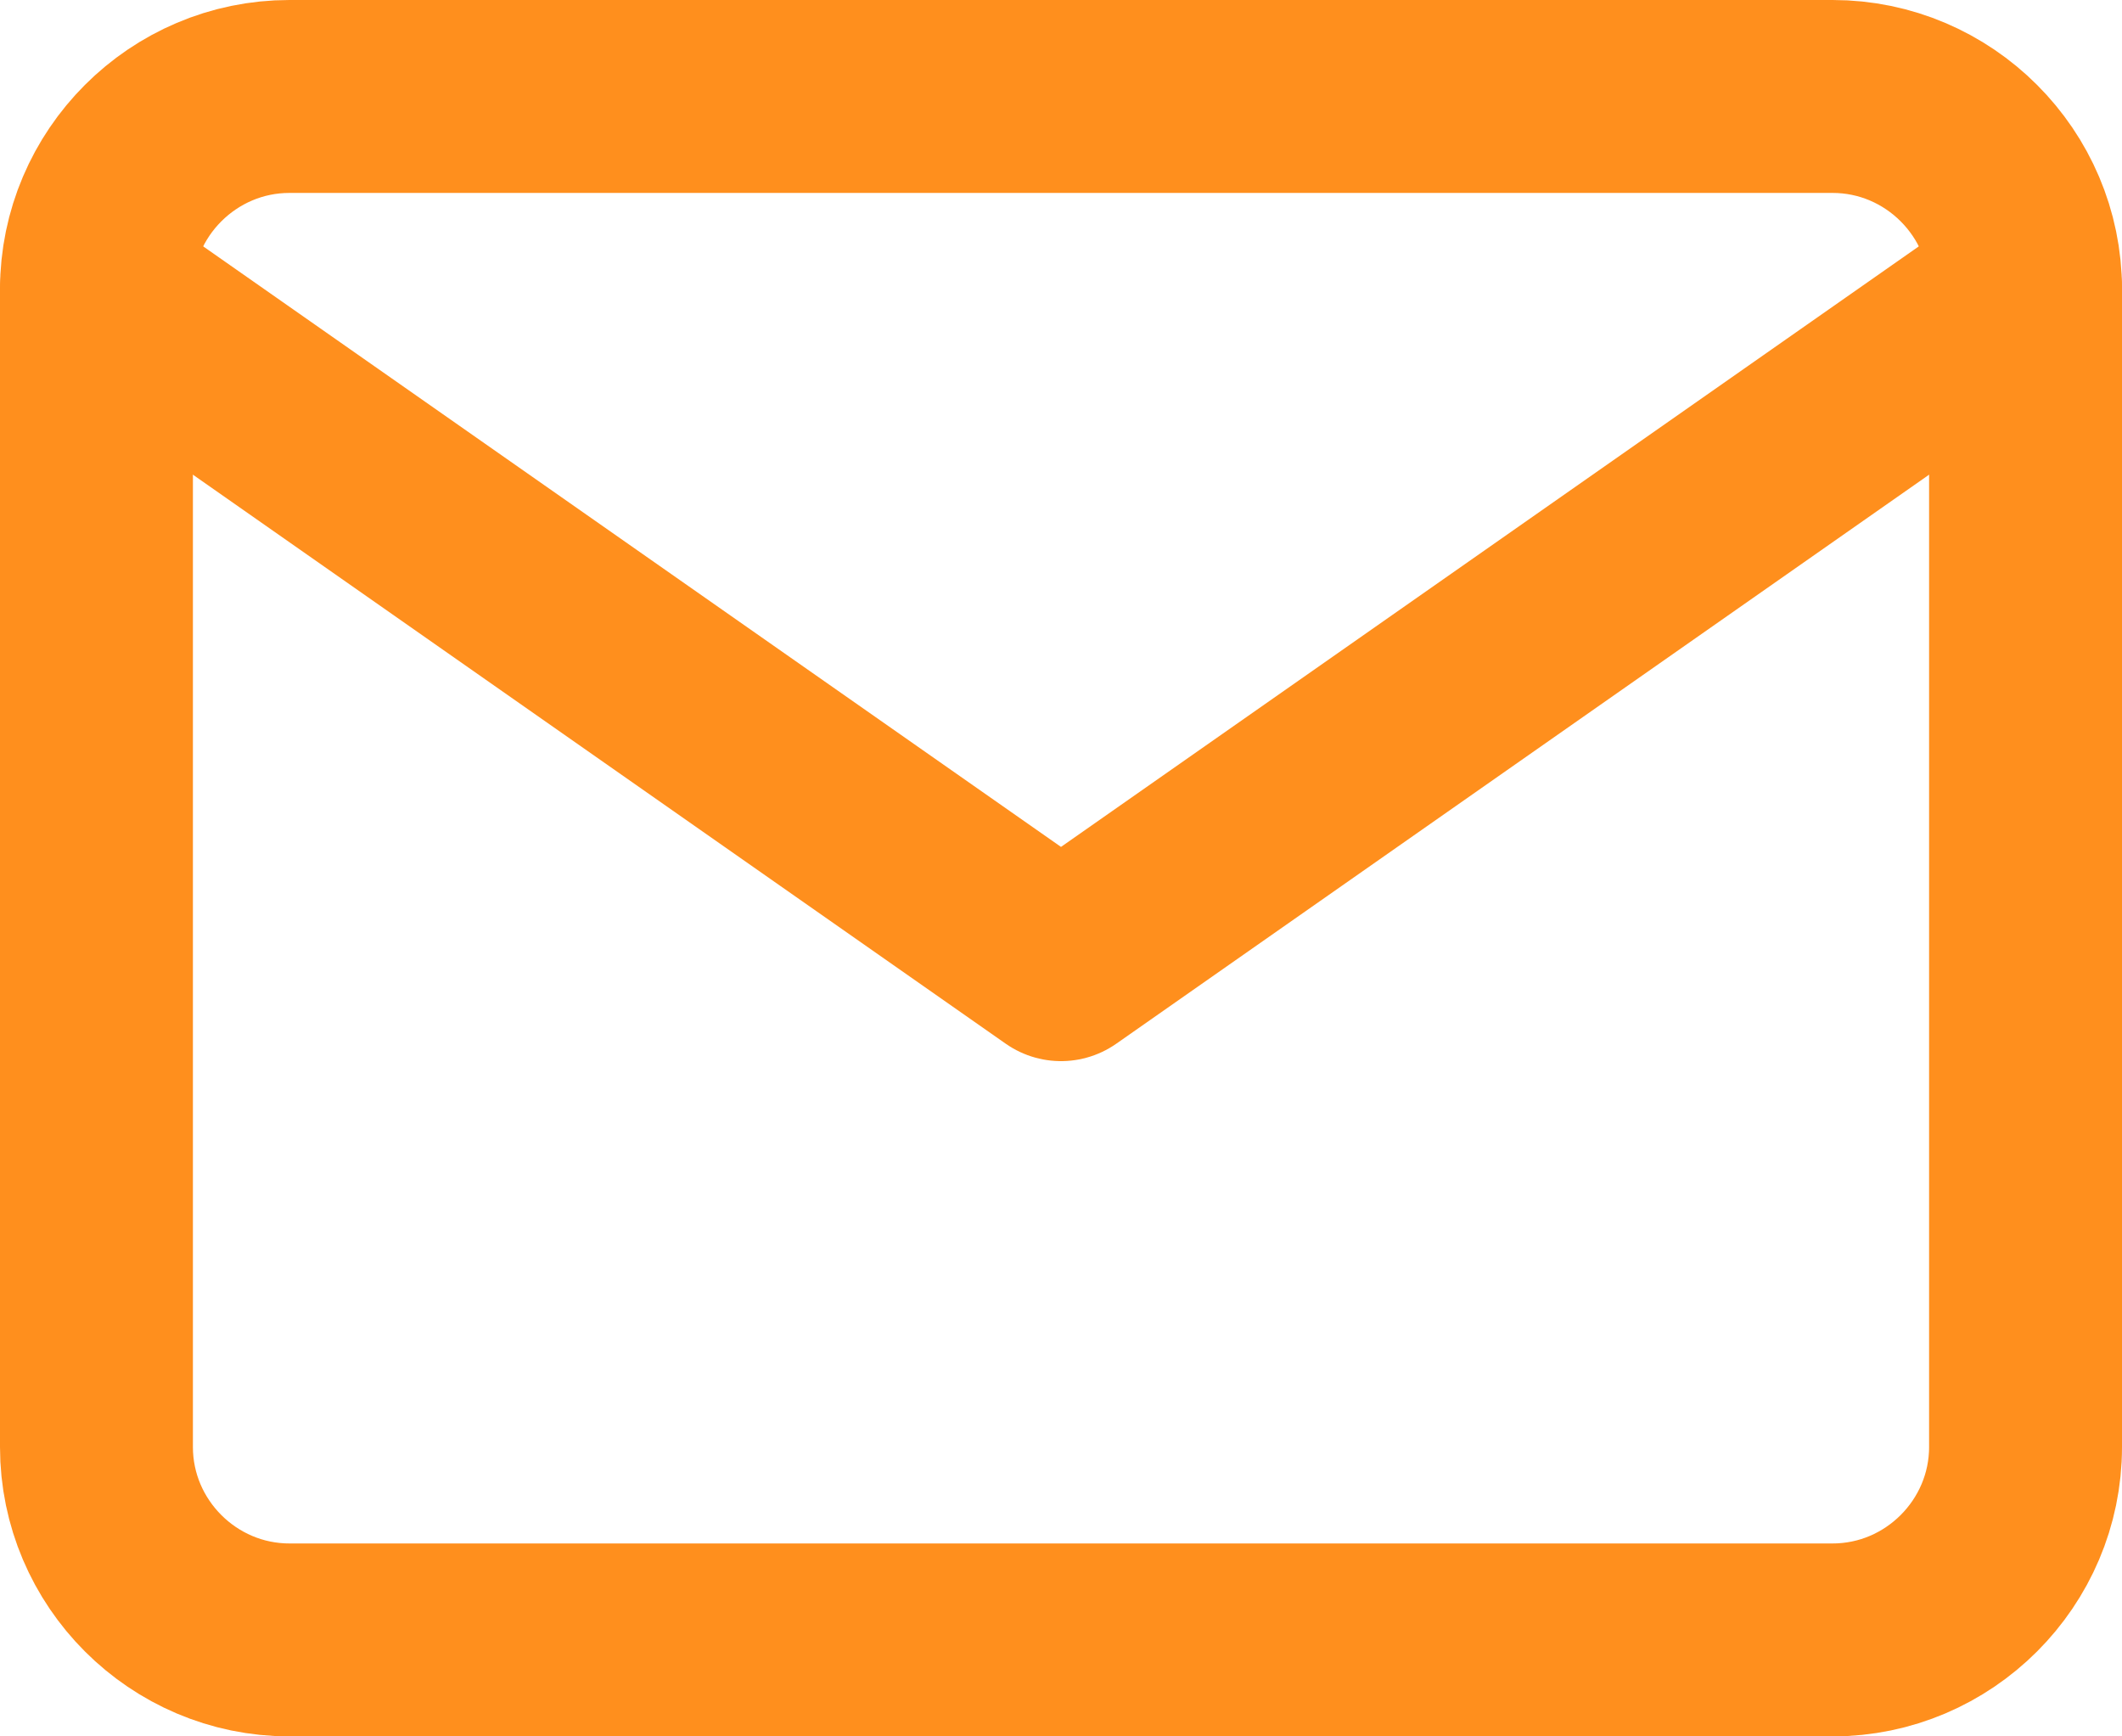
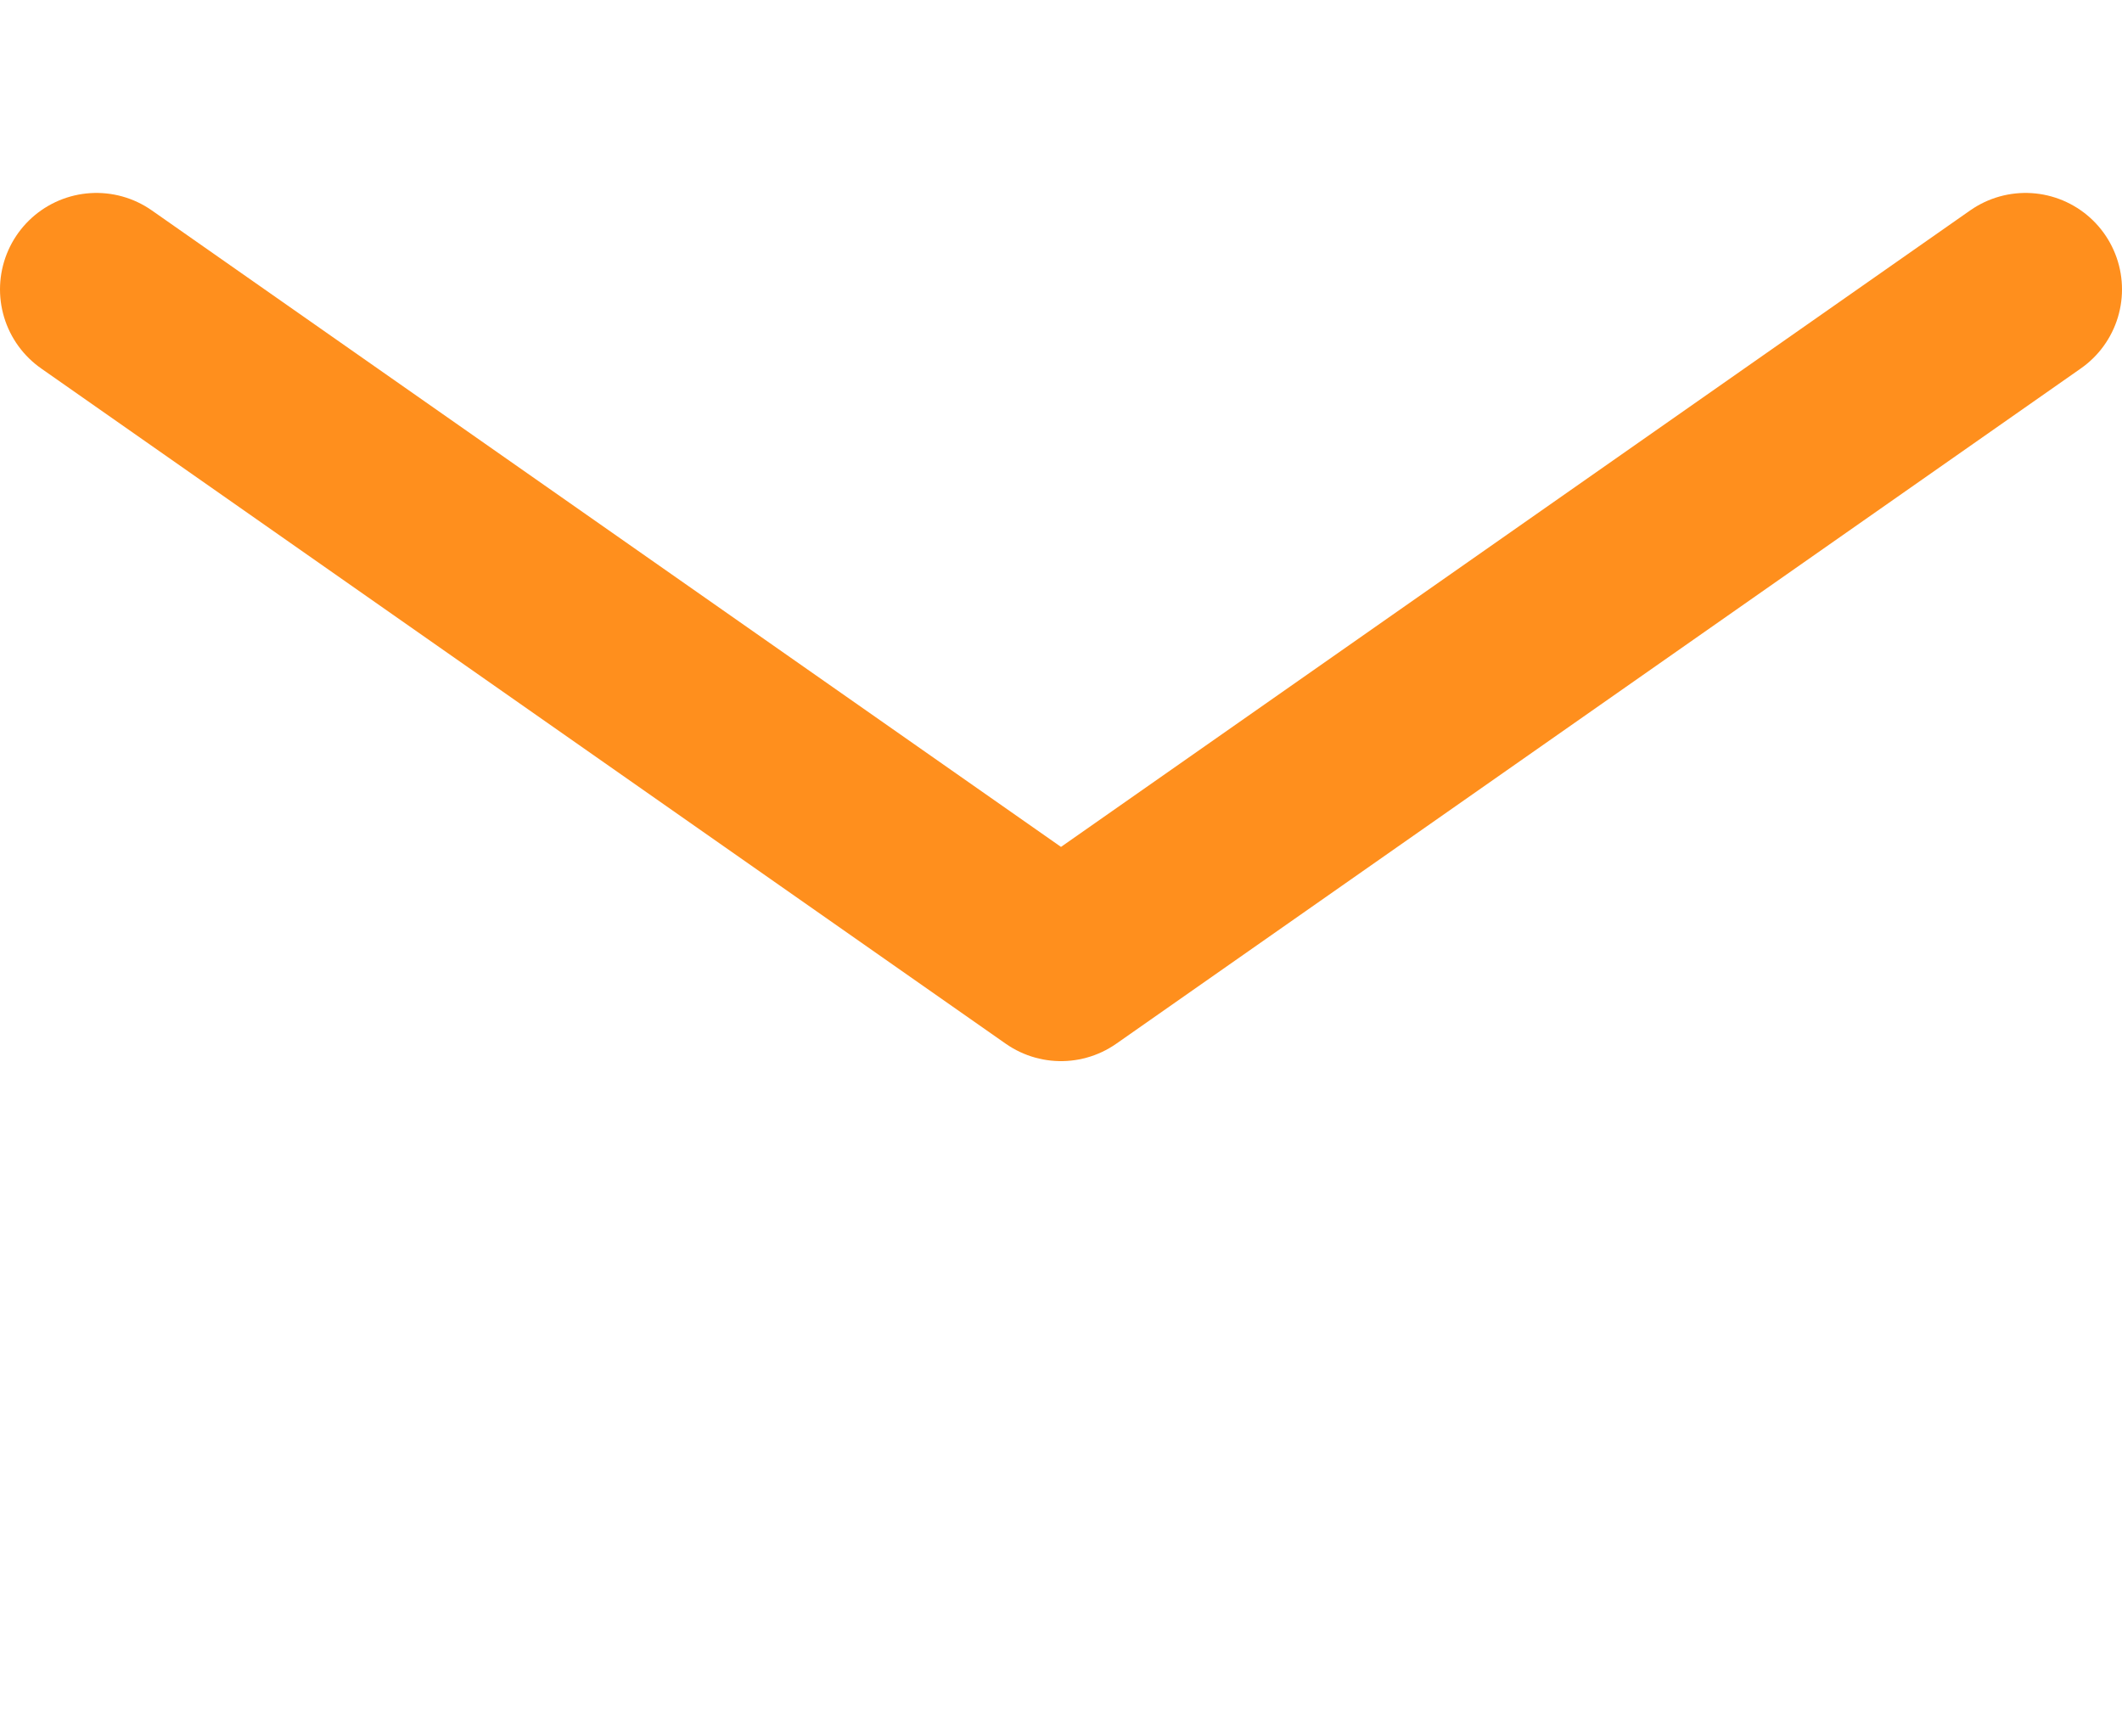
<svg xmlns="http://www.w3.org/2000/svg" fill="none" viewBox="0 0 22 18" height="18" width="22">
-   <path stroke-linejoin="round" stroke-linecap="round" stroke-width="2" stroke="#FF8F1D" d="M3 1H19C20.1 1 21 1.9 21 3V15C21 16.1 20.1 17 19 17H3C1.9 17 1 16.1 1 15V3C1 1.9 1.9 1 3 1Z" />
  <path stroke-linejoin="round" stroke-linecap="round" stroke-width="2" stroke="#FF8F1D" d="M21 3L11 10L1 3" />
</svg>